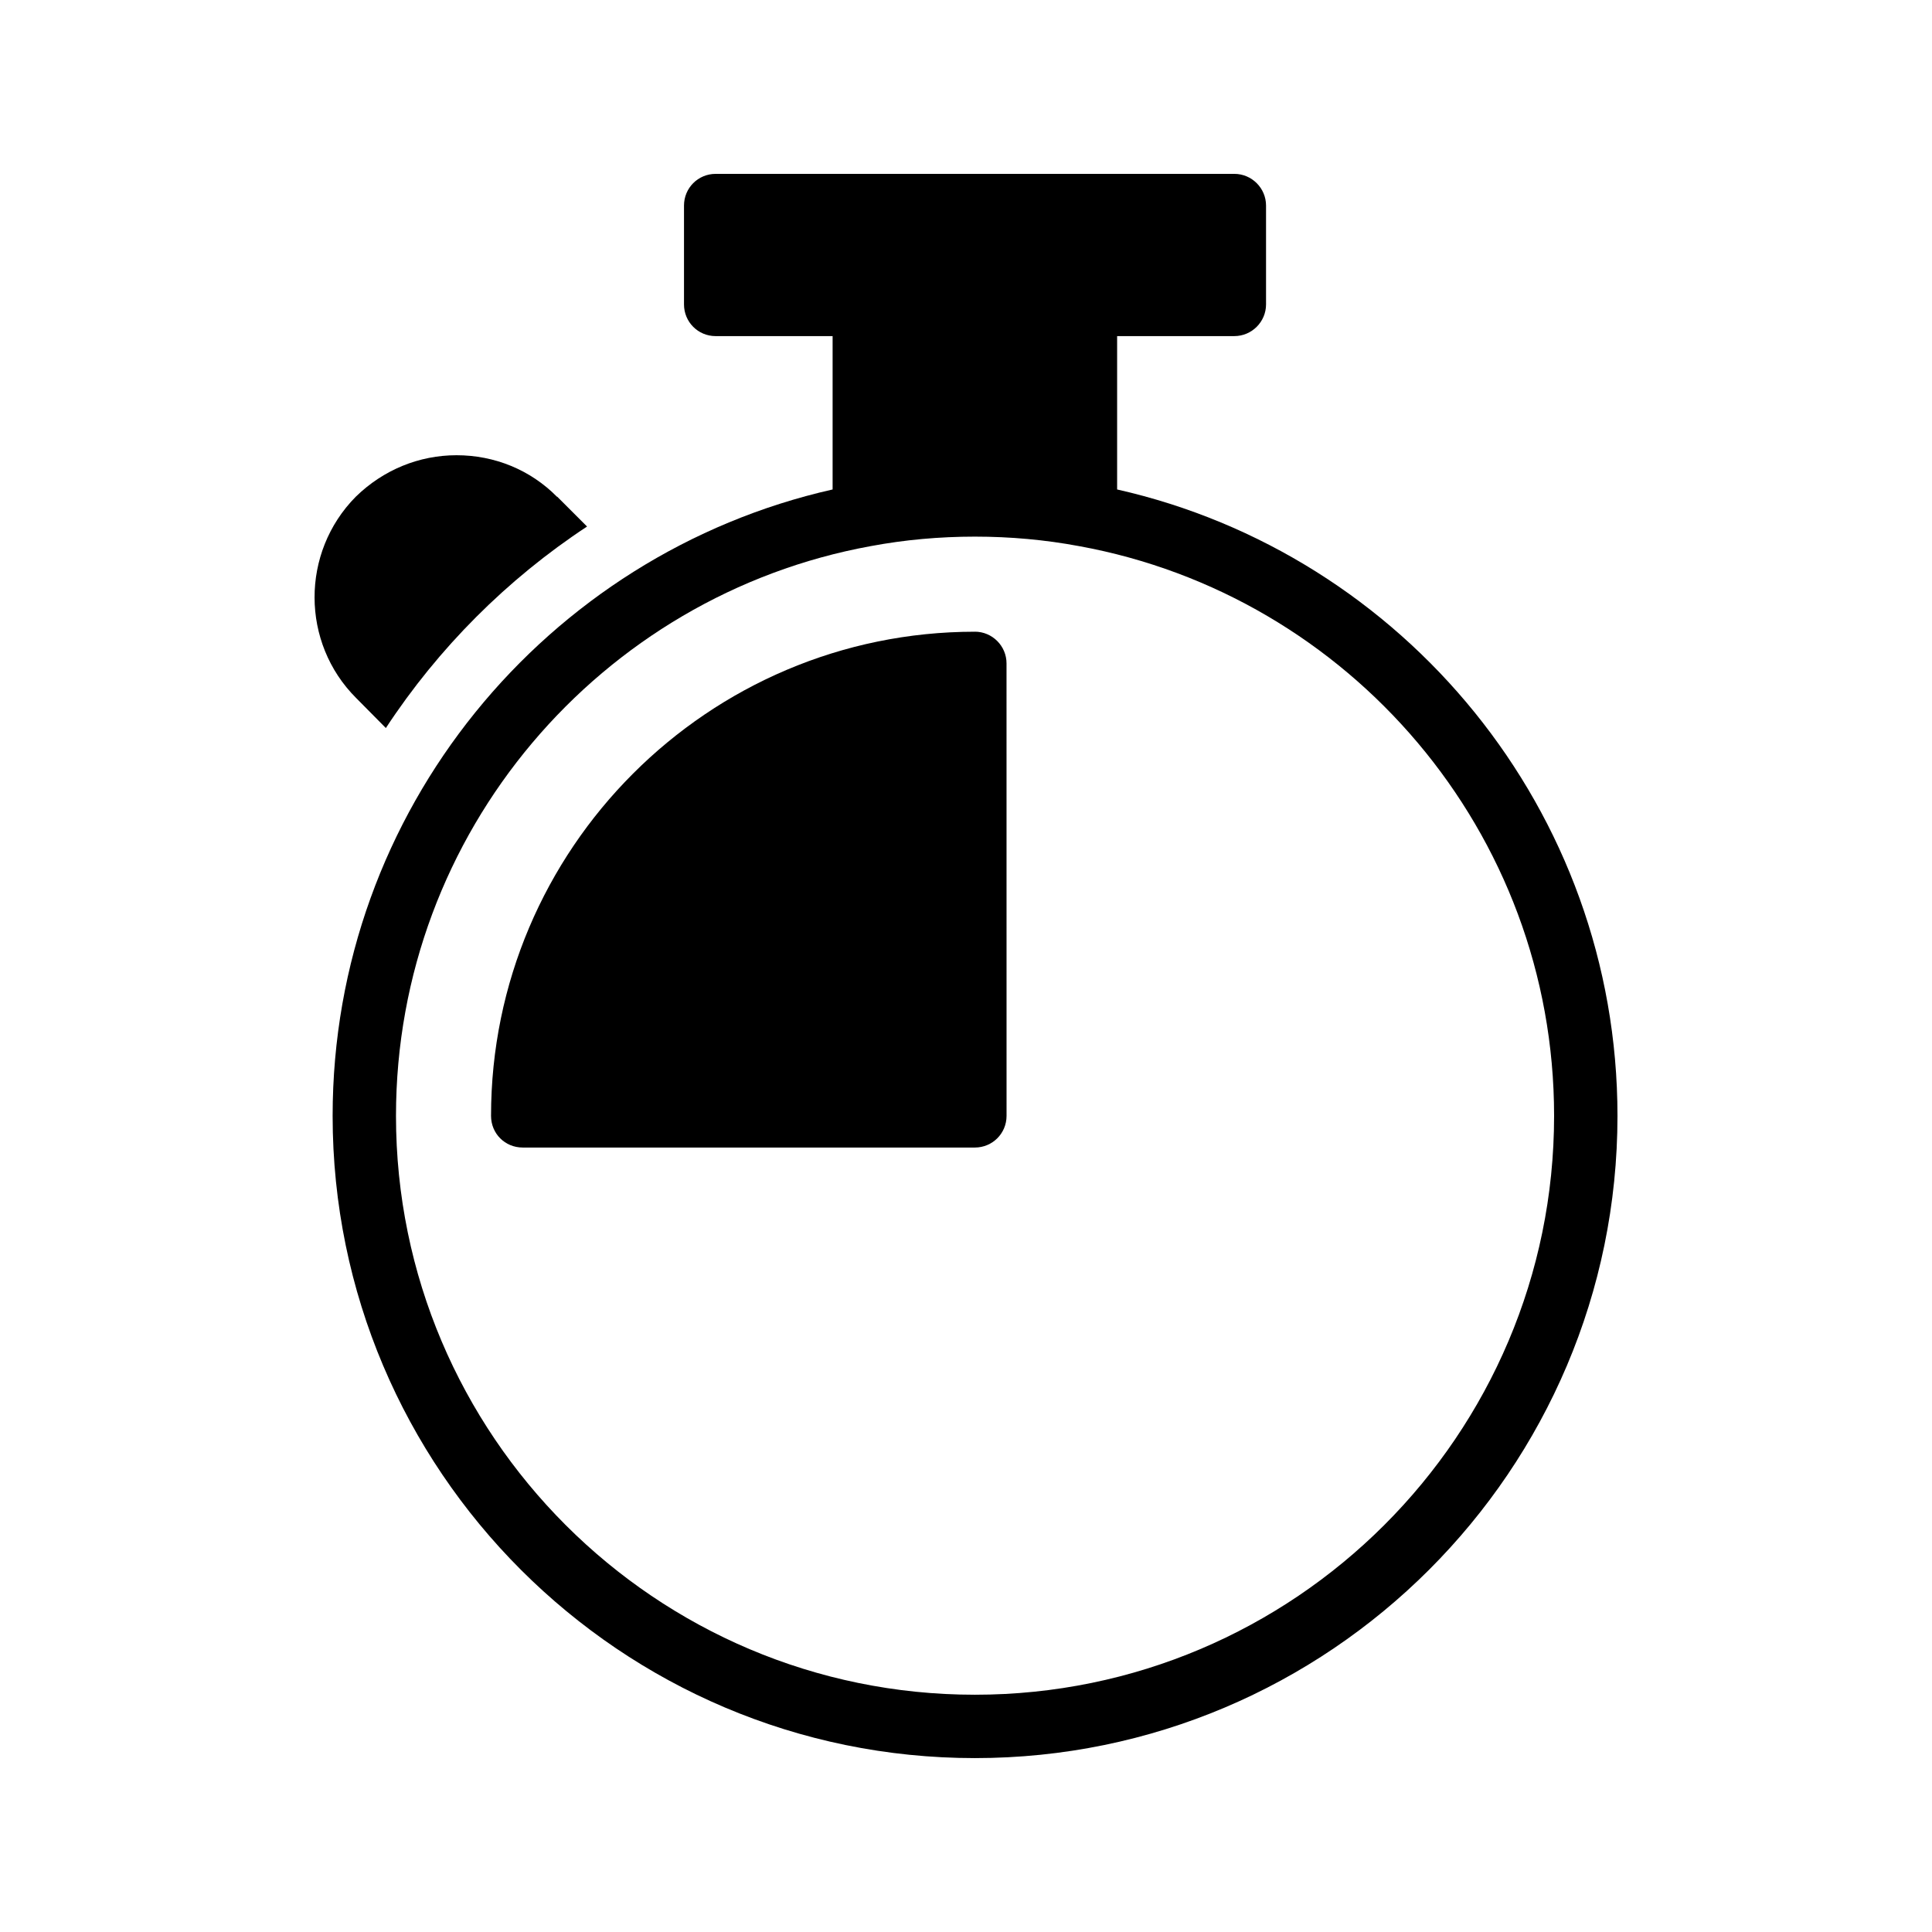
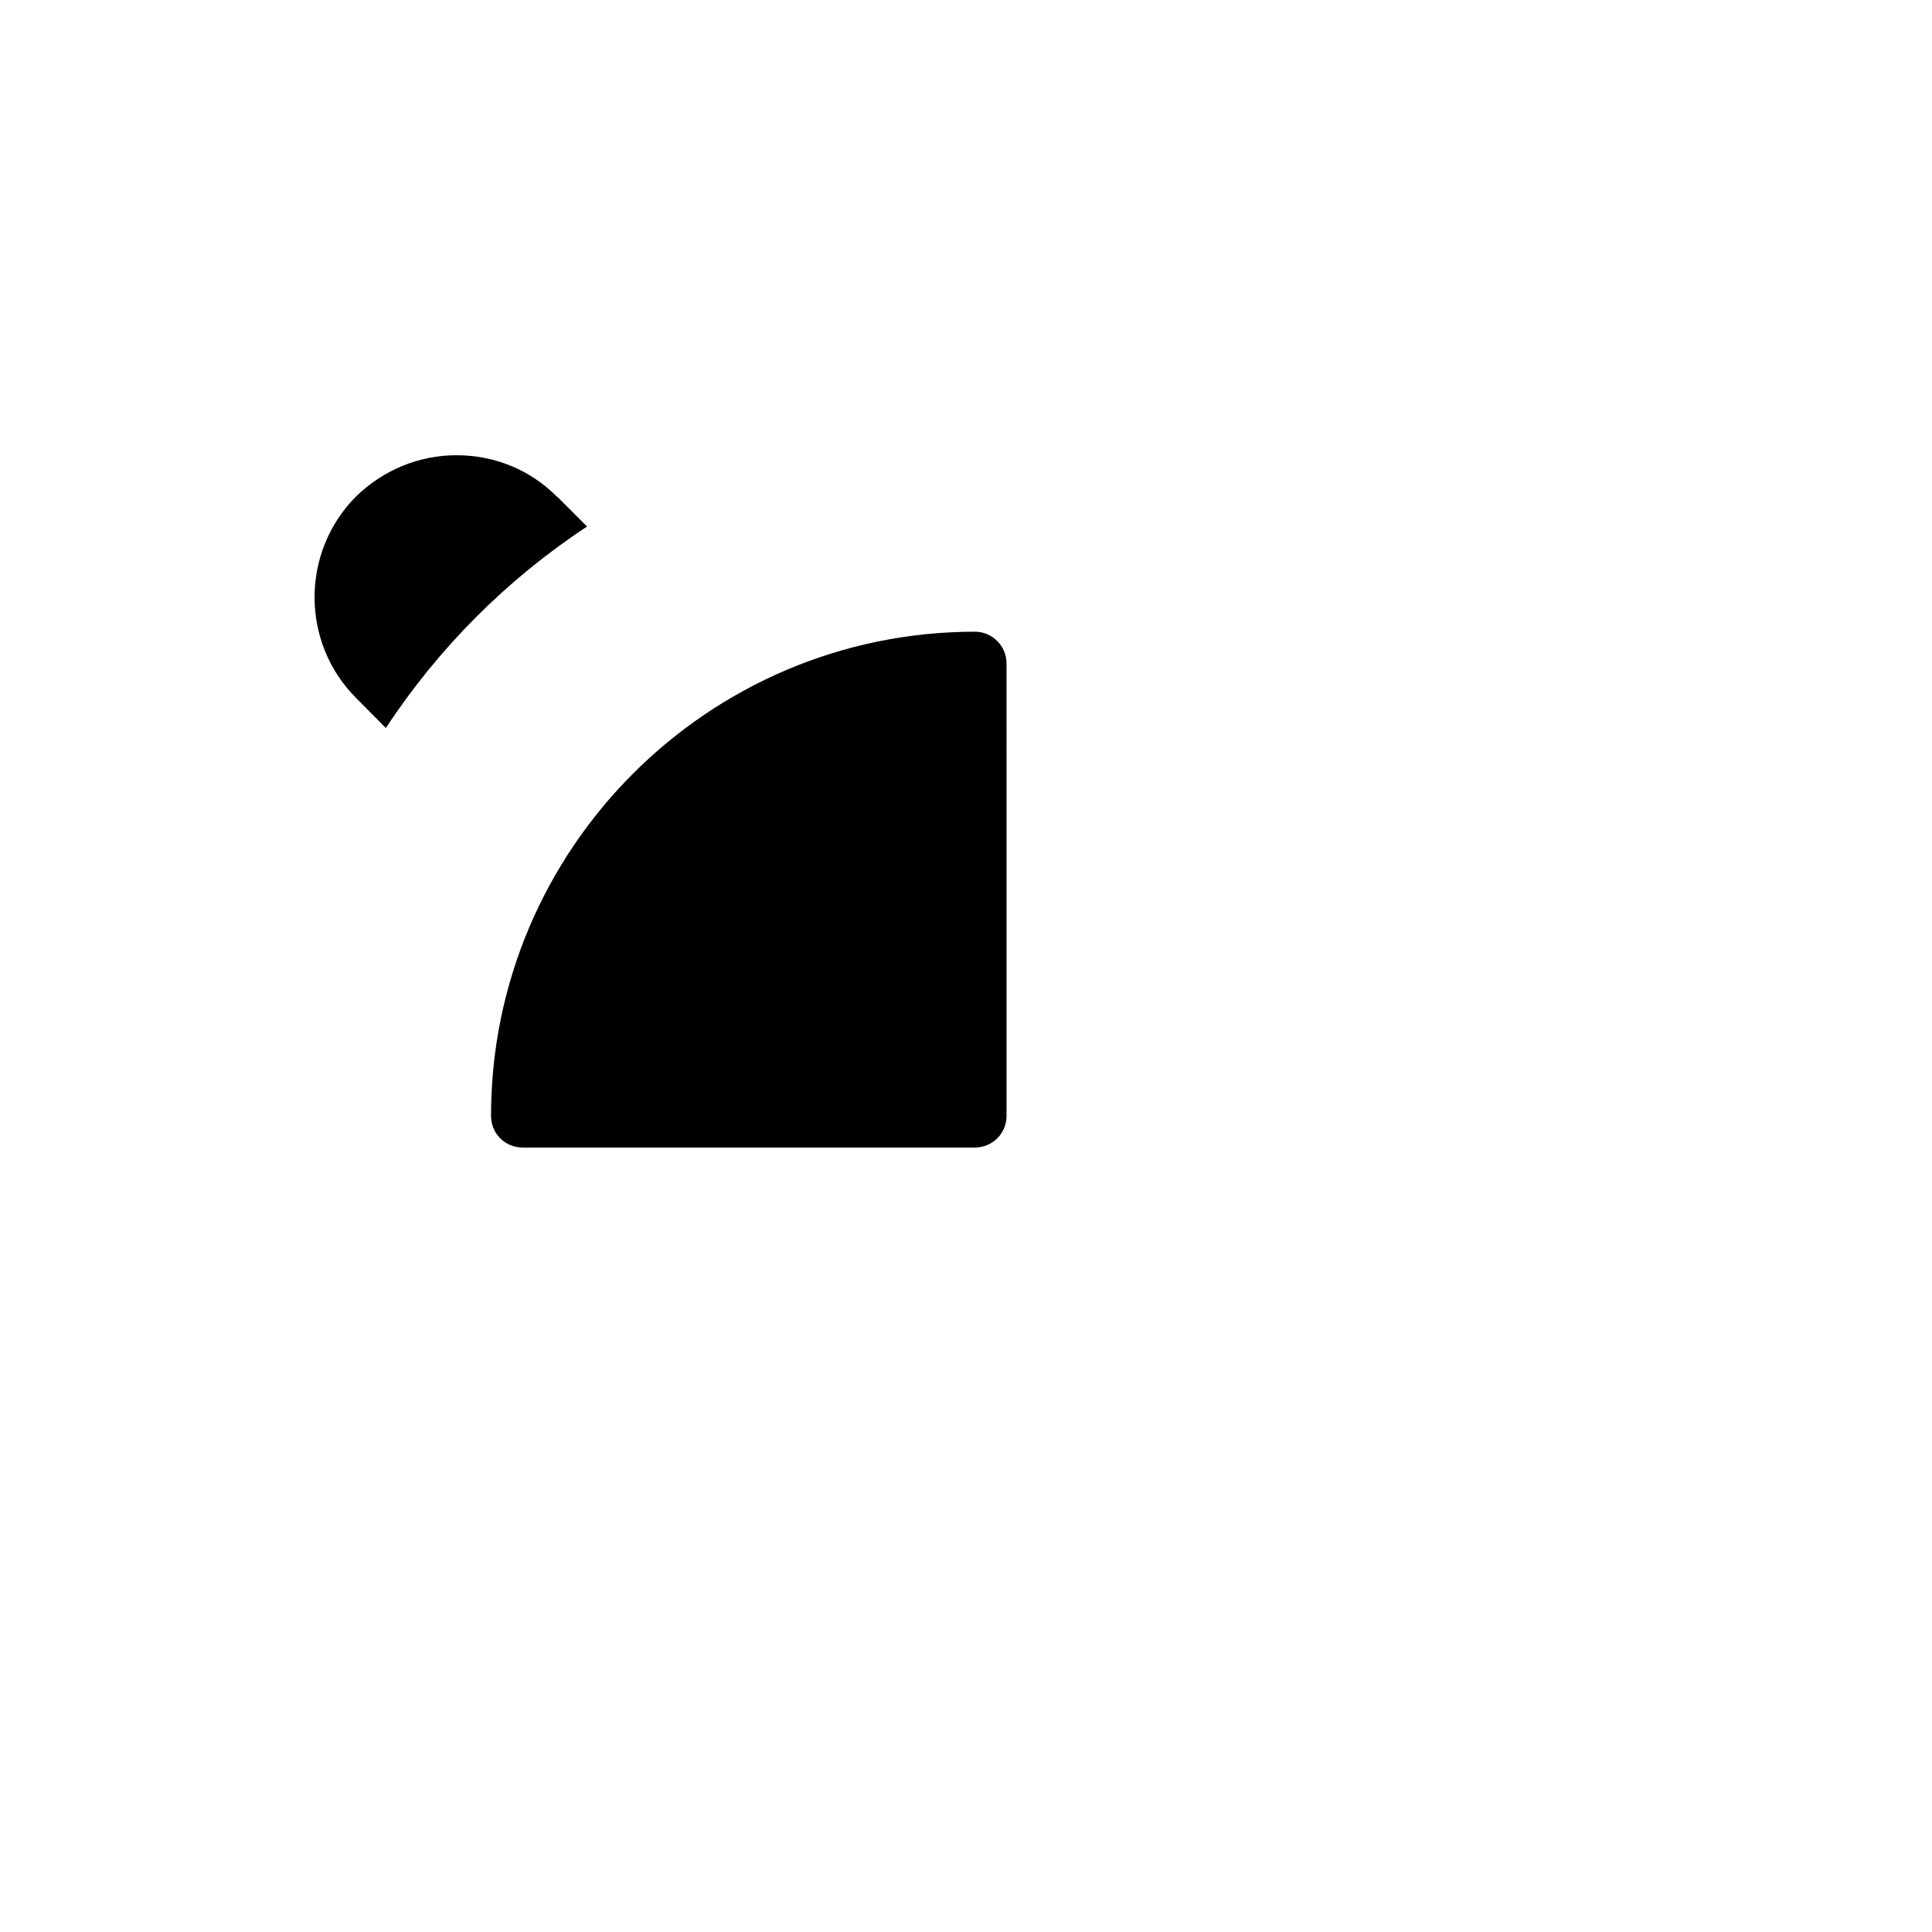
<svg xmlns="http://www.w3.org/2000/svg" fill="#000000" width="800px" height="800px" version="1.1" viewBox="144 144 512 512">
  <g>
-     <path d="m440.05 273.71v-40.641h31.066c4.617 0 8.398-3.777 8.398-8.398v-26.195c0-4.617-3.777-8.398-8.398-8.398h-137.45c-4.703 0-8.398 3.777-8.398 8.398v26.199c0 4.617 3.695 8.398 8.398 8.398h30.984v40.641c-75.824 17.125-132.5 85.055-132.5 166 0 93.879 76.328 170.2 170.21 170.2 93.875 0 170.29-76.328 170.29-170.2-0.004-80.945-56.766-148.88-132.59-166zm-37.699 319.41c-84.641 0-153.41-68.77-153.41-153.41 0-75.234 54.328-137.96 125.79-150.98 8.984-1.68 18.223-2.519 27.625-2.519 9.406 0 18.641 0.84 27.625 2.519 71.539 13.016 125.87 75.738 125.87 150.98 0 84.641-68.855 153.41-153.49 153.41z" />
    <path d="m238.28 275.64c-14.613 14.781-14.527 38.711 0.082 53.32l7.894 7.977c13.938-21.242 32.16-39.465 53.32-53.402l-7.894-7.894h-0.082c-7.055-7.137-16.543-11-26.617-11-9.91 0-19.398 3.863-26.703 11z" />
    <path d="m402.35 311.41c-70.703 0-128.22 57.602-128.22 128.3 0 4.703 3.695 8.398 8.398 8.398h119.82c4.617 0 8.398-3.695 8.398-8.398l-0.008-119.91c0-4.617-3.777-8.398-8.395-8.398z" />
  </g>
</svg>